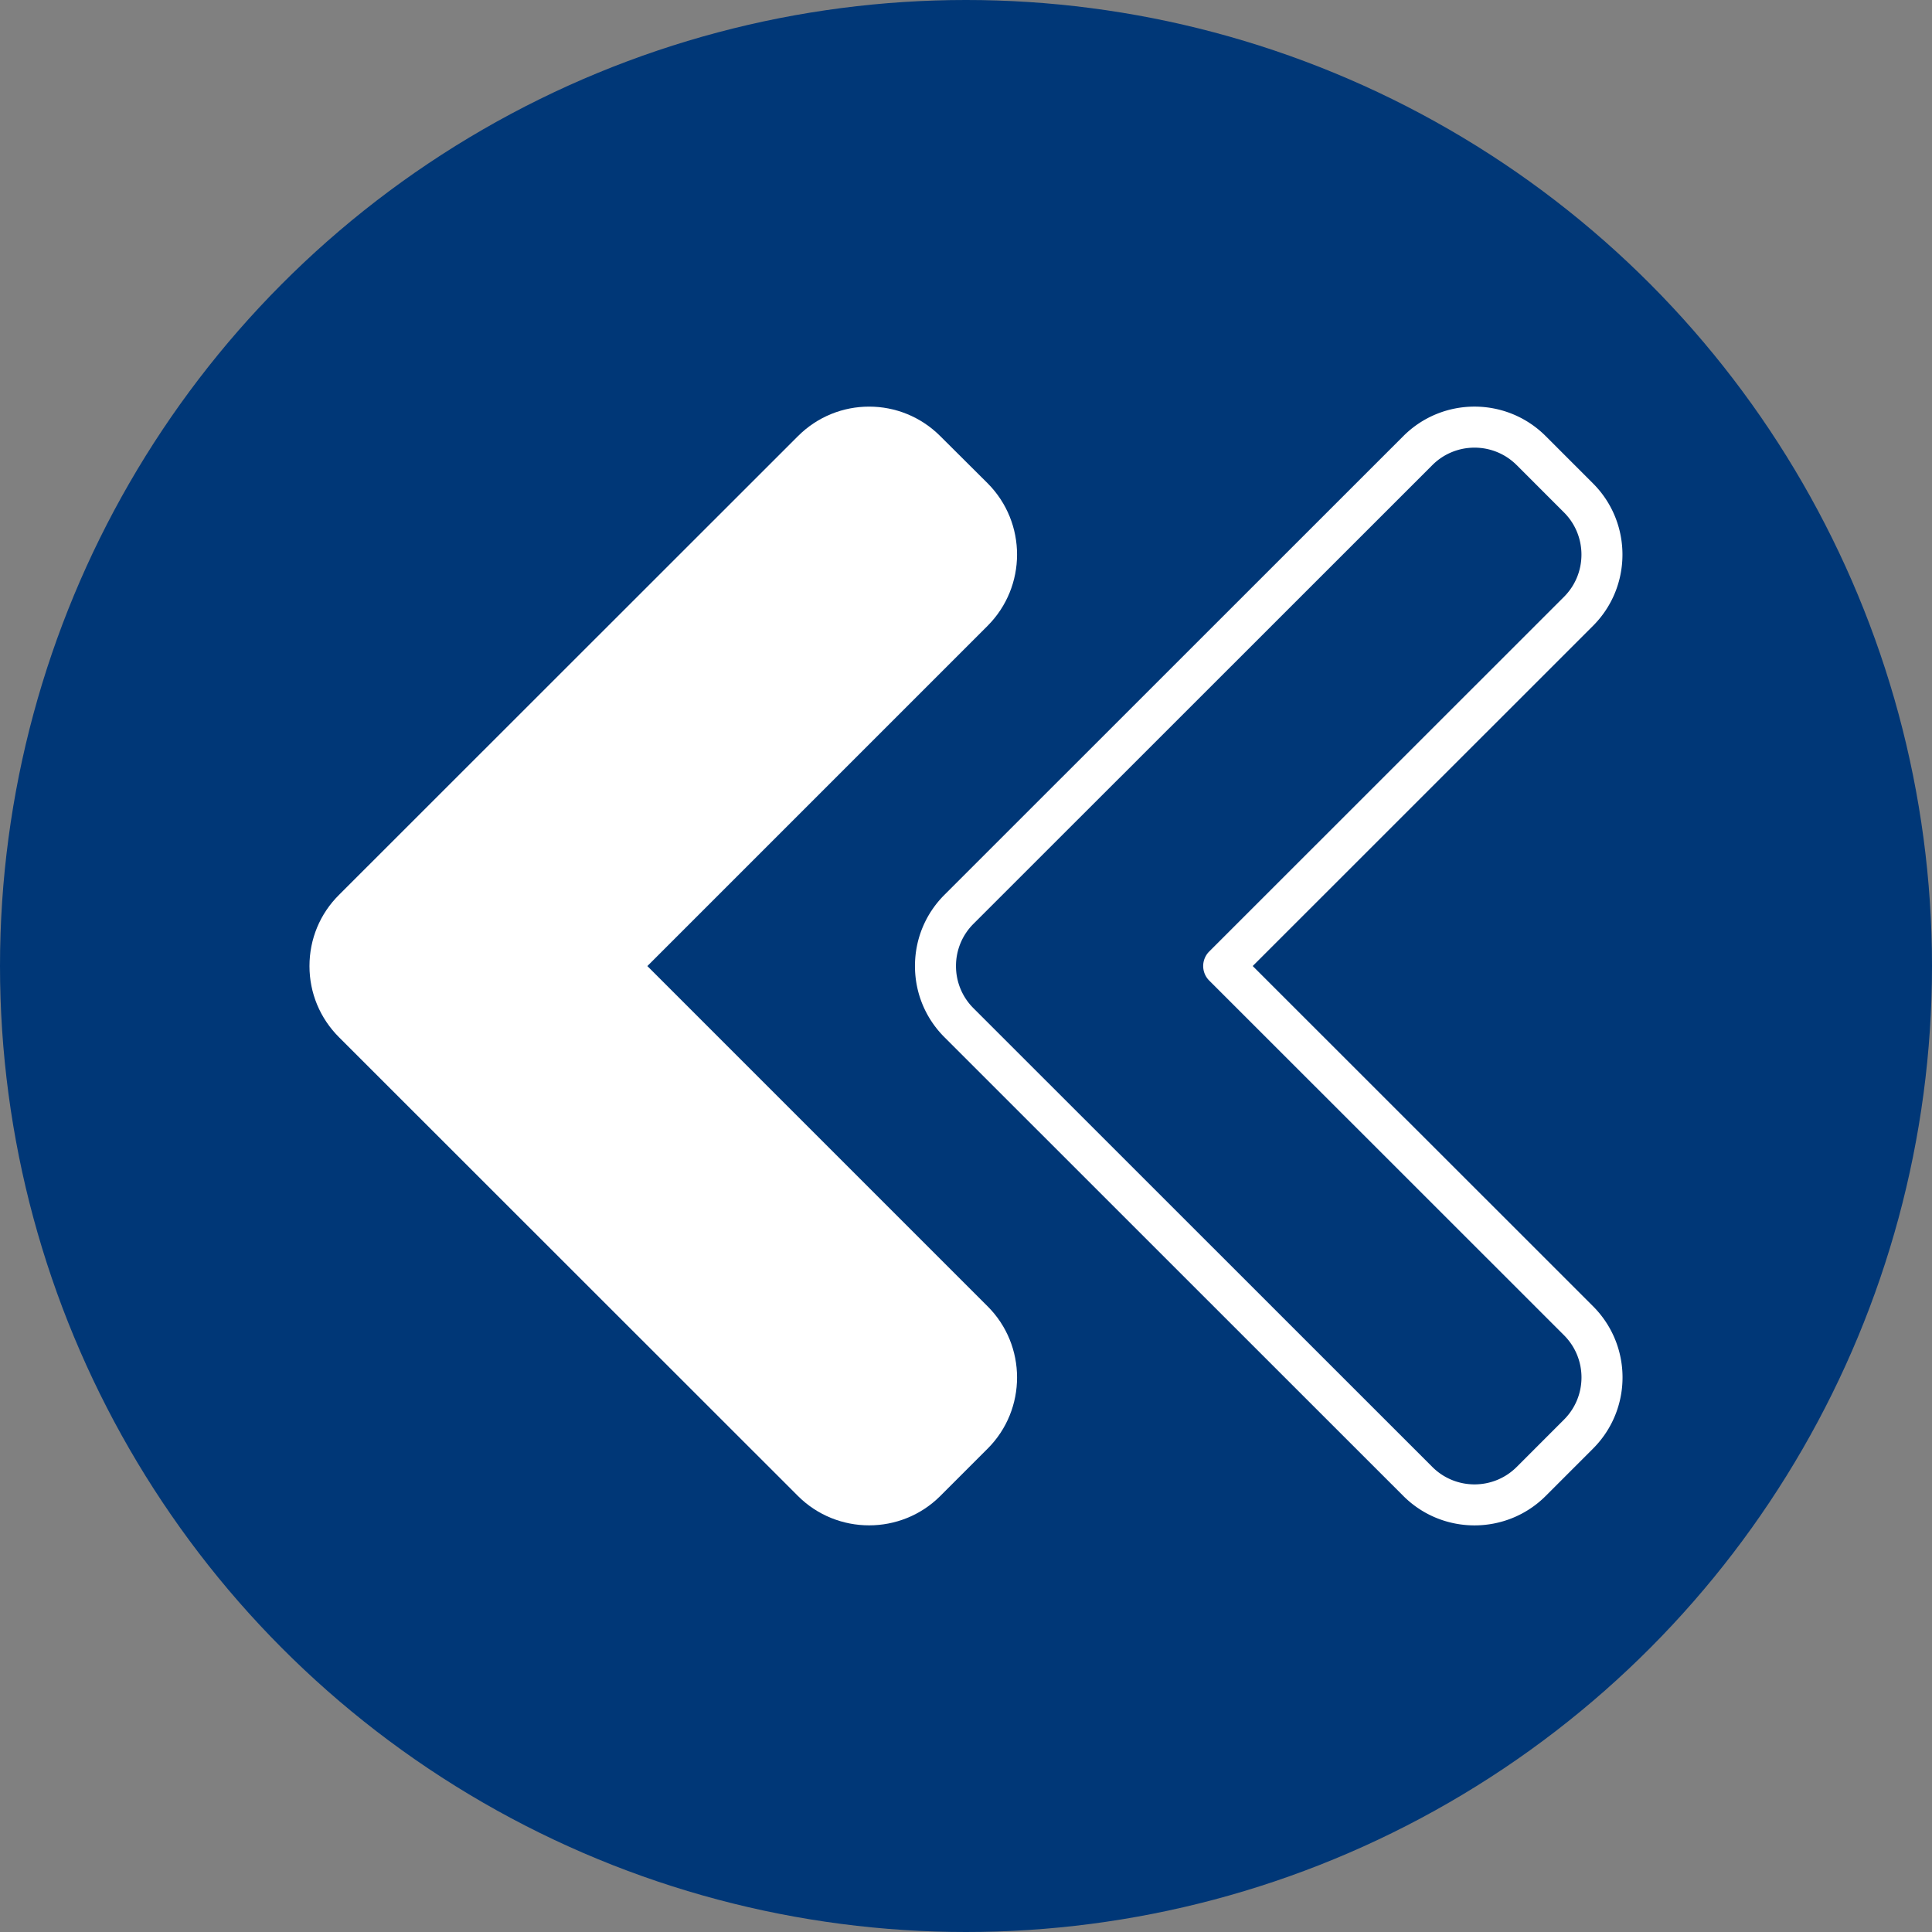
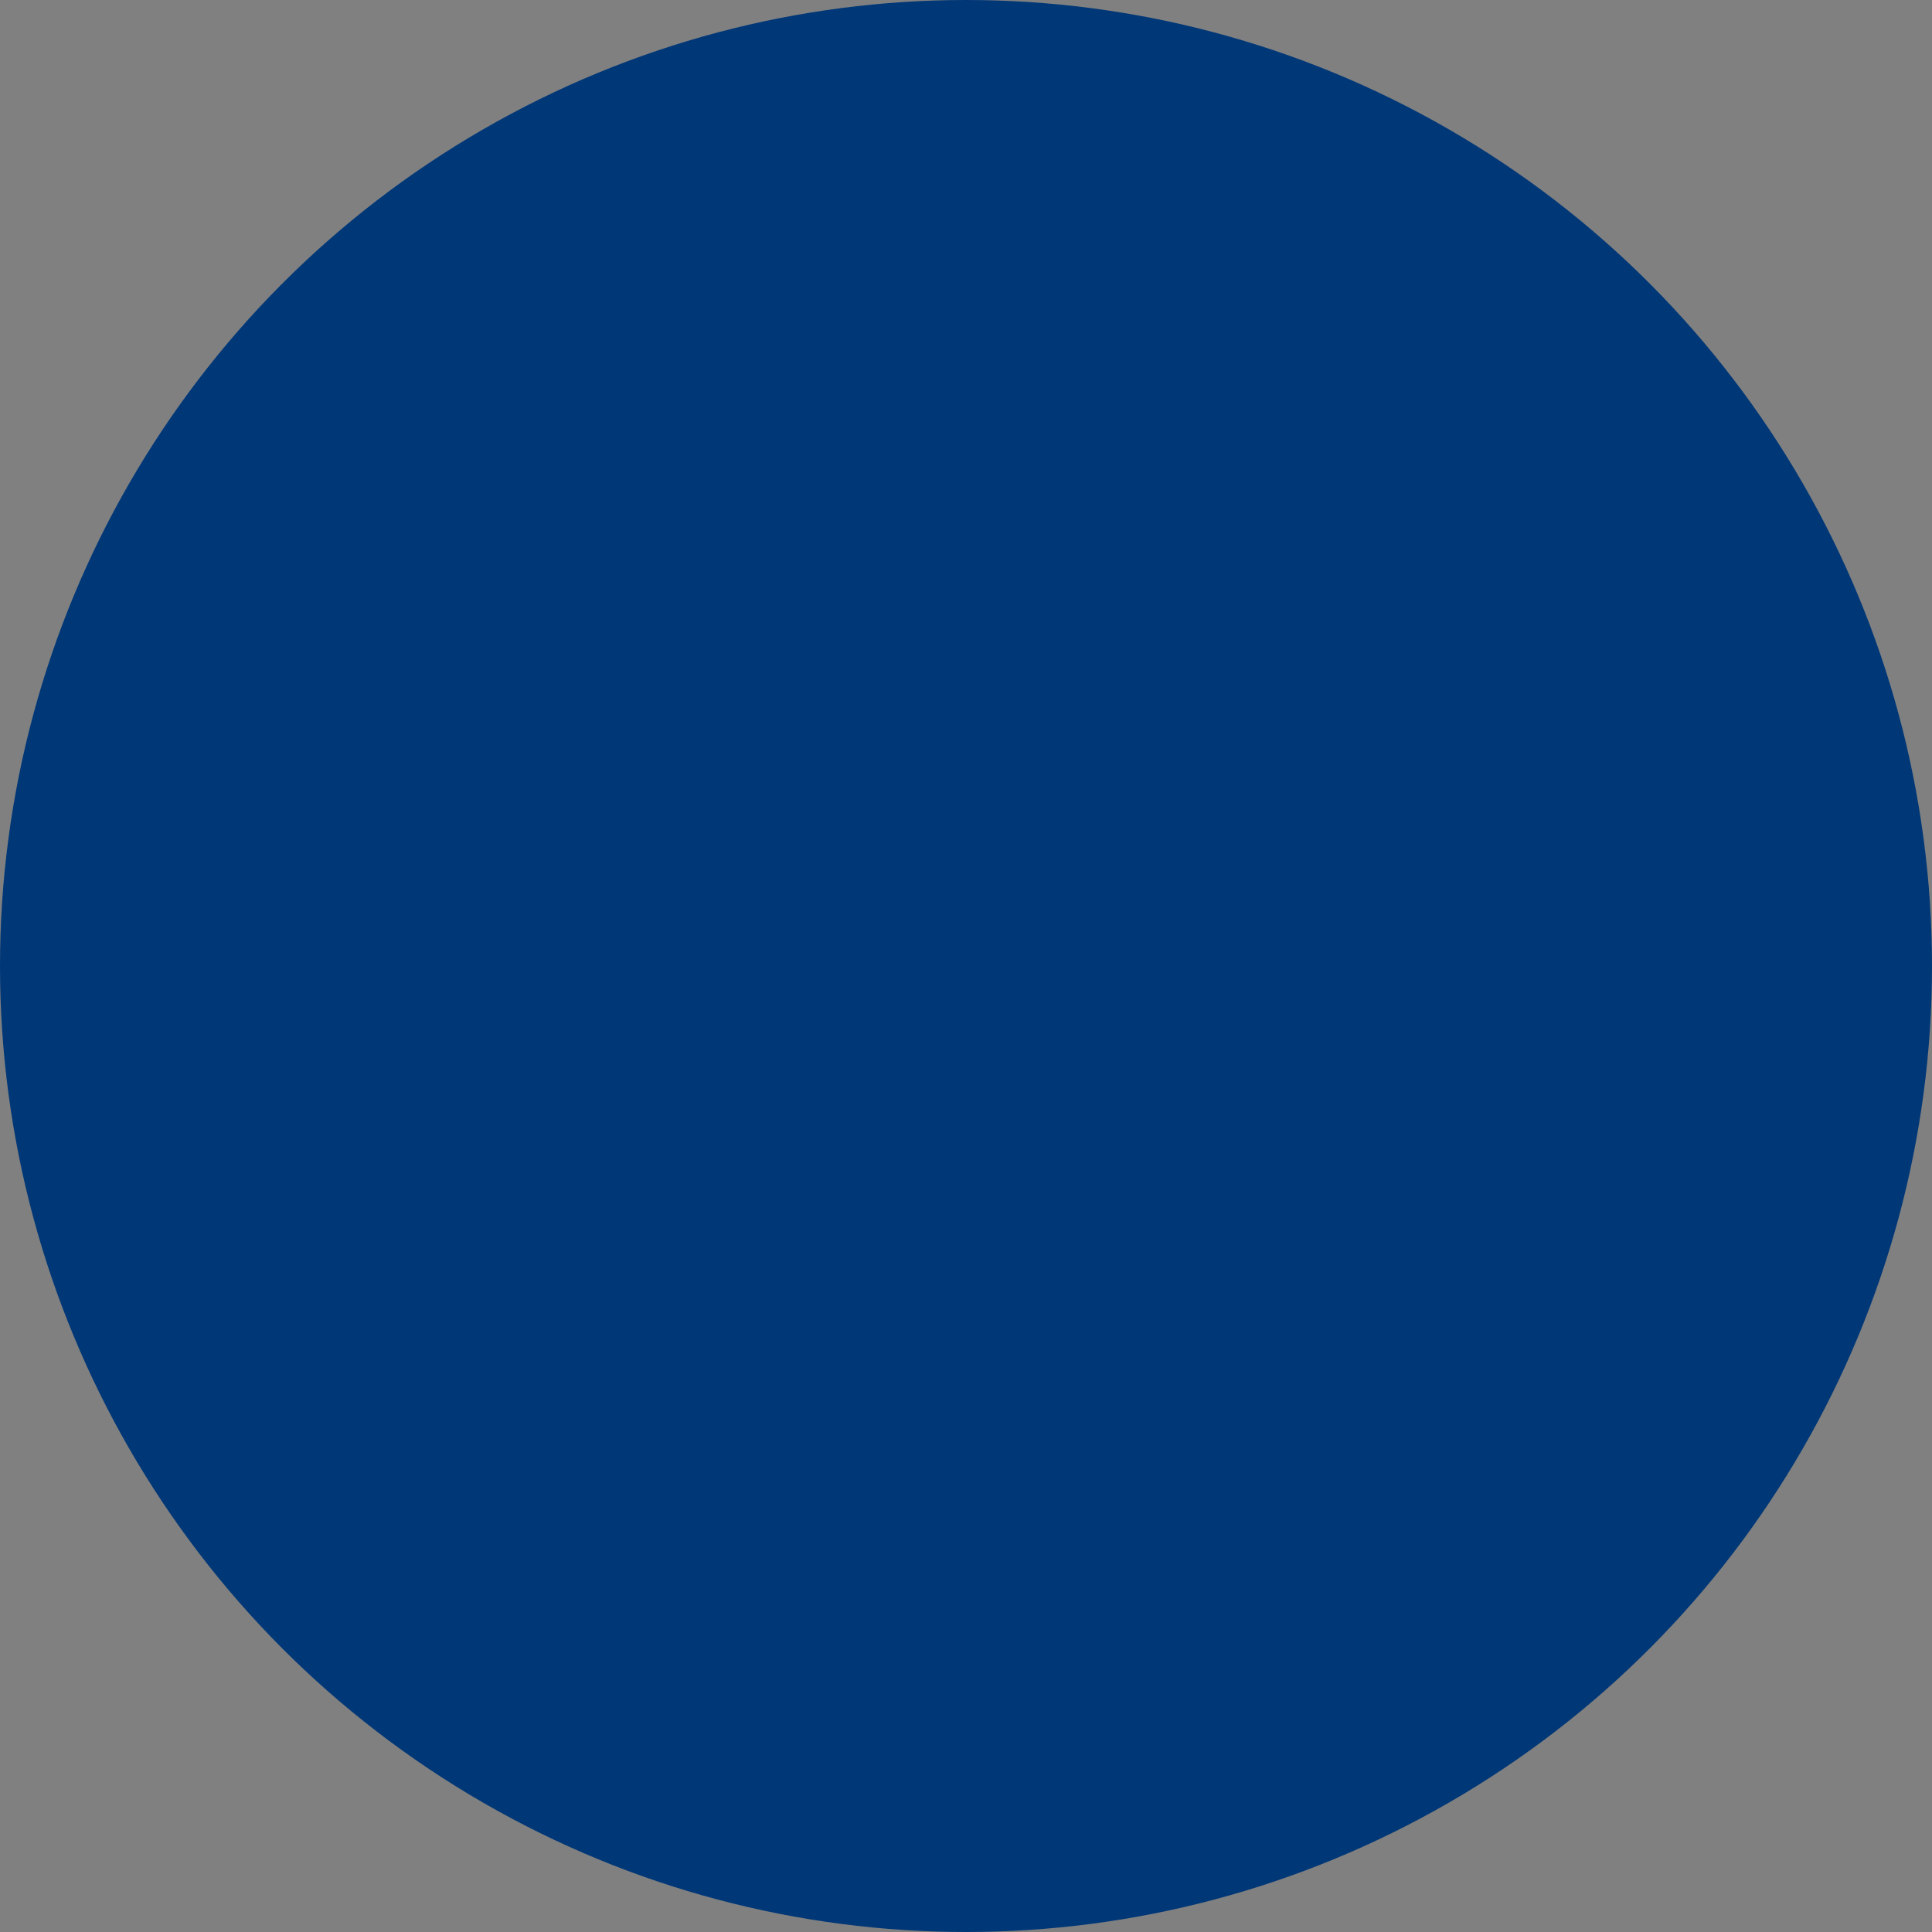
<svg xmlns="http://www.w3.org/2000/svg" version="1.1" width="512" height="512" x="0" y="0" viewBox="0 0 512 512" style="enable-background:new 0 0 512 512" xml:space="preserve" class="">
  <rect x="0" y="0" width="512" height="512" fill="#808080" stroke="none" />
  <circle r="256" cx="256" cy="256" fill="#003777" shape="circle" />
  <g transform="matrix(0.7,0,0,0.7,76.8,76.8)">
-     <path d="M264.137 384.796c14.912 14.834 14.912 39.066.078 53.901l-17.941 17.941c-14.835 14.834-39.067 14.834-53.901 0L18.632 282.975c-7.223-7.223-11.184-16.776-11.184-26.95s3.961-19.805 11.184-26.951L192.373 55.411c7.456-7.456 17.164-11.184 26.95-11.184s19.494 3.728 26.951 11.184l17.941 17.863c14.834 14.912 14.834 39.067-.078 53.979L135.365 256.025z" fill="#ffffff" opacity="1" data-original="#000000" class="" />
-     <path d="m364.547 256.01 128.826-128.788c14.866-14.862 14.87-39.05.008-53.916l-17.9-17.907h-.004c-14.879-14.887-39.013-14.91-53.916-.008L247.85 229.047c-7.202 7.202-11.168 16.777-11.168 26.963s3.967 19.762 11.168 26.96l173.712 173.659c14.893 14.893 39.079 14.833 53.916-.004l17.904-17.911c14.895-14.895 14.899-39.017-.008-53.916zm117.851 171.721-17.904 17.911c-8.806 8.813-23.137 8.817-31.95.004L258.832 271.987a22.455 22.455 0 0 1-6.618-15.977 22.46 22.46 0 0 1 6.618-15.981L432.544 66.375c8.815-8.815 23.126-8.829 31.947.008h.004l17.904 17.907c8.806 8.81 8.802 23.141-.008 31.95L348.07 250.519a7.768 7.768 0 0 0 0 10.982l134.32 134.28c8.842 8.841 8.826 23.132.008 31.95z" fill="#ffffff" opacity="1" data-original="#000000" class="" />
-   </g>
+     </g>
</svg>